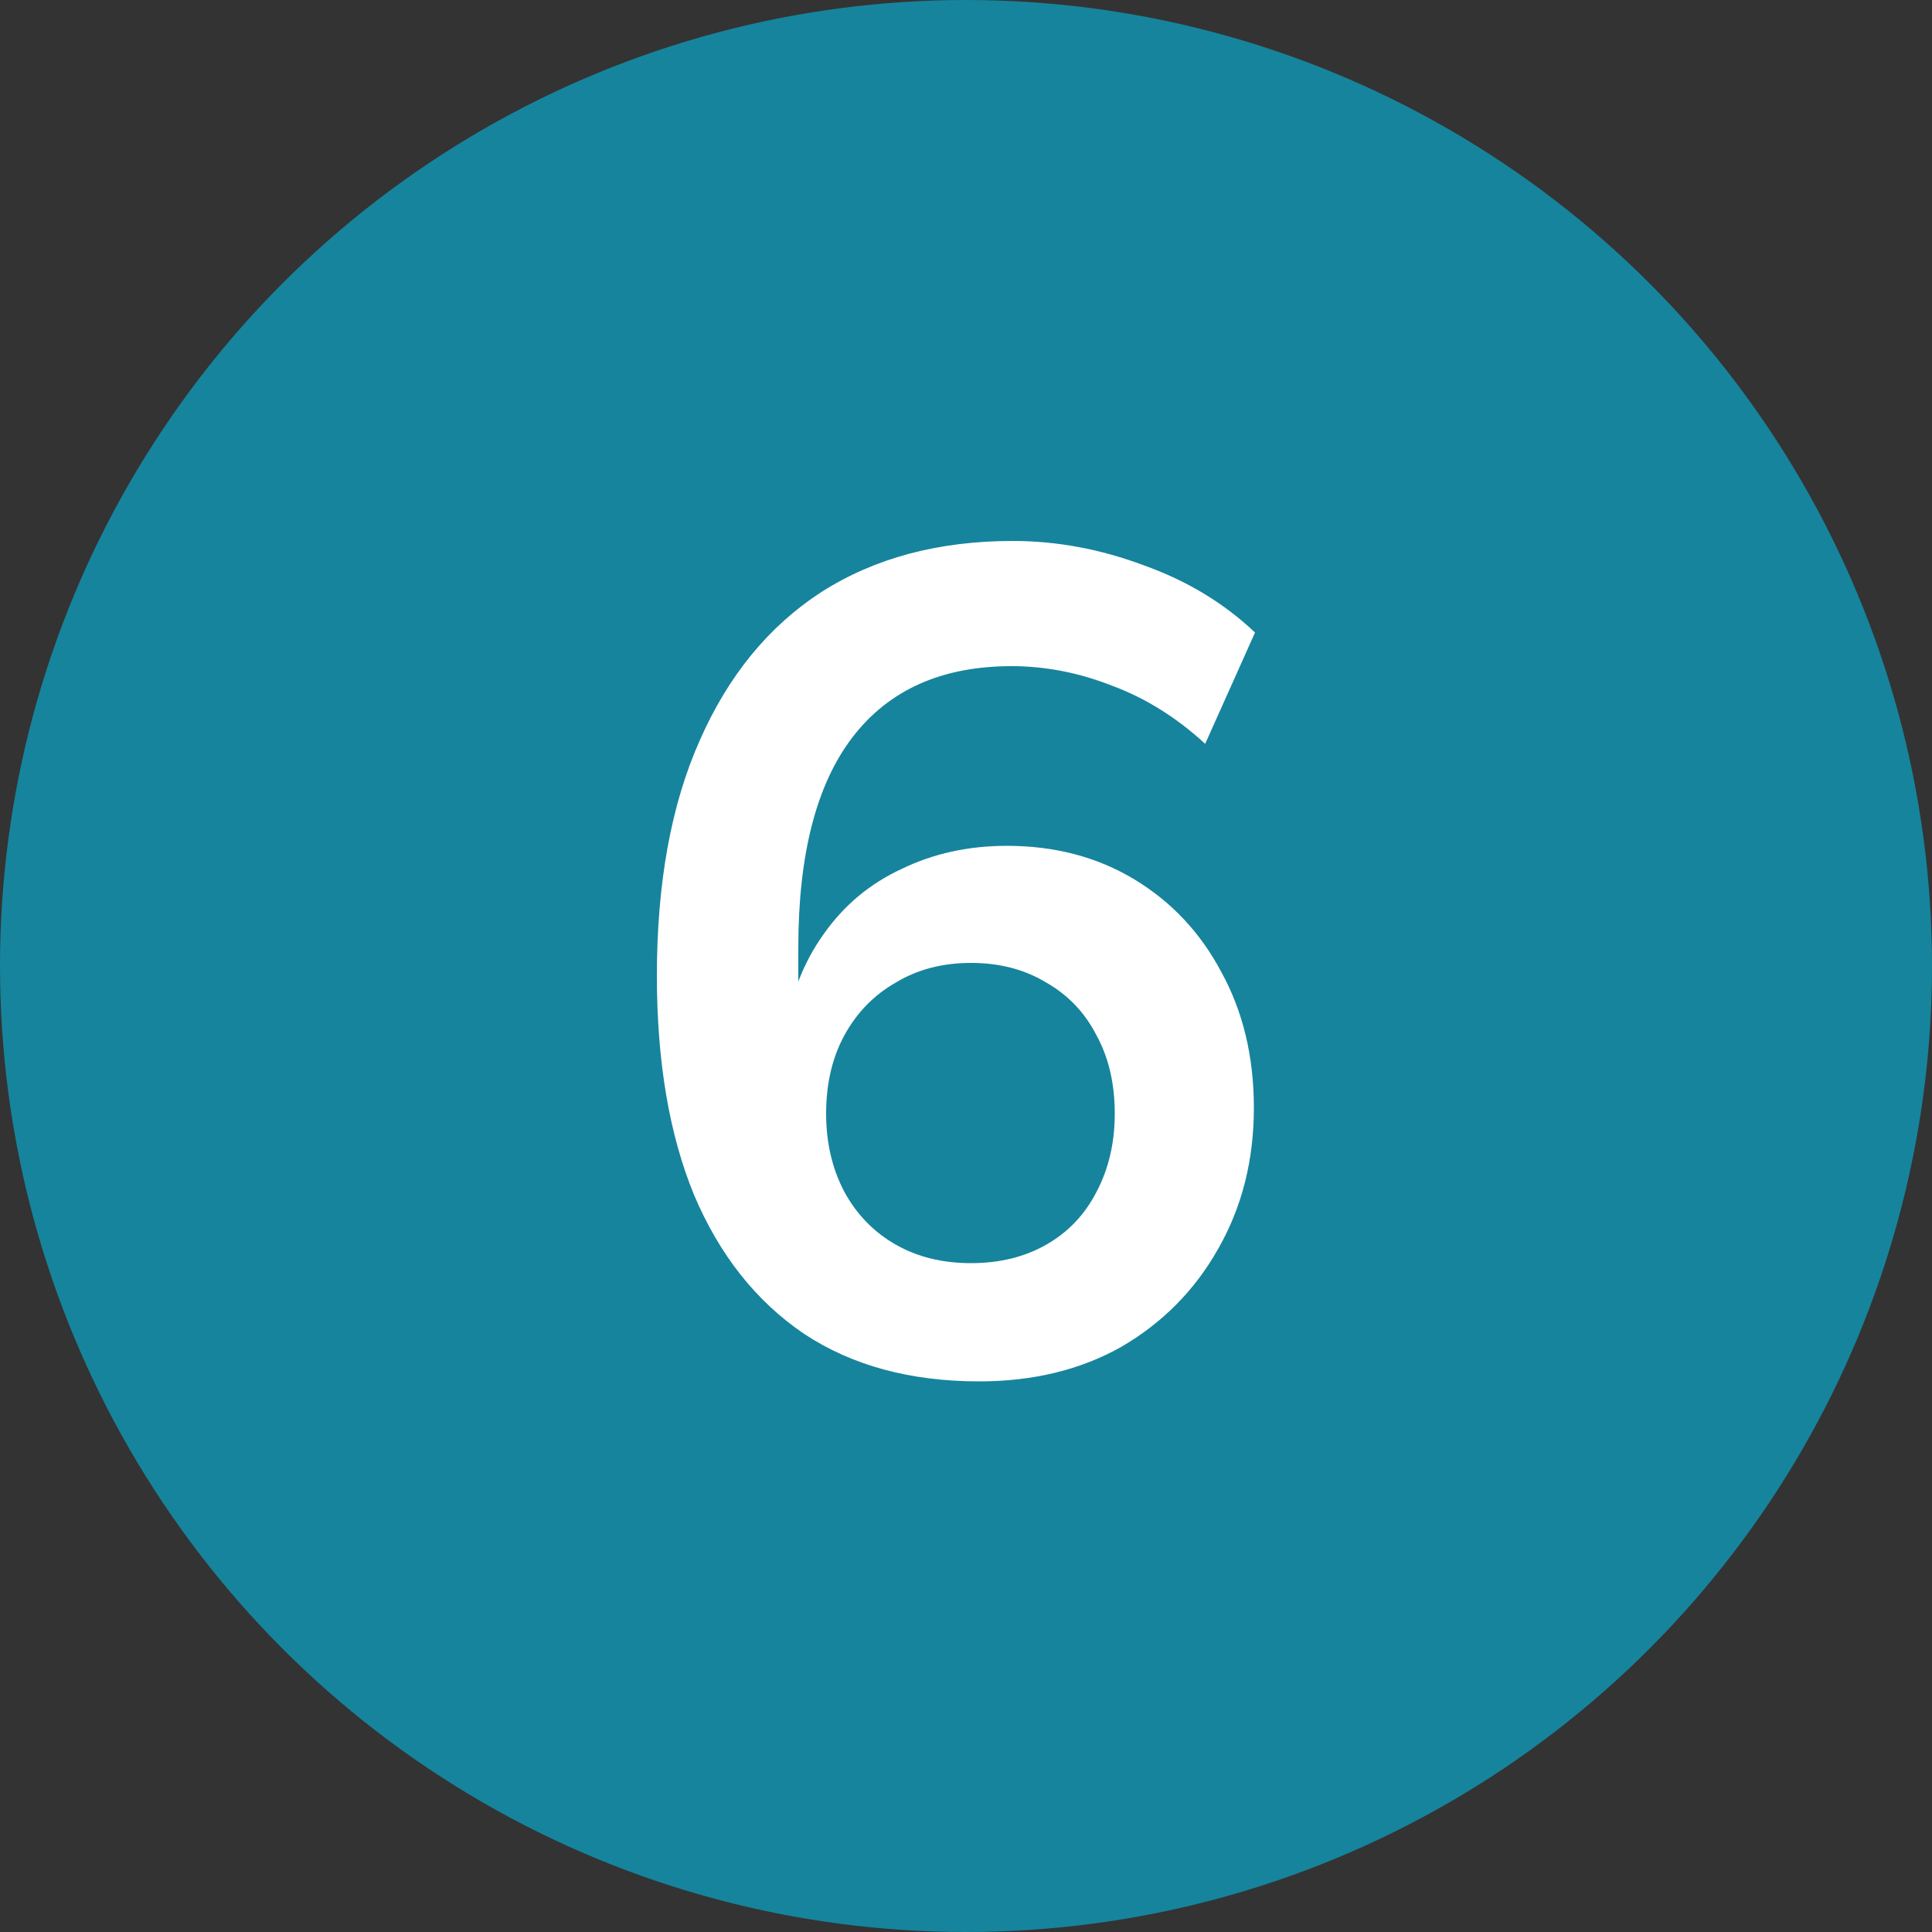
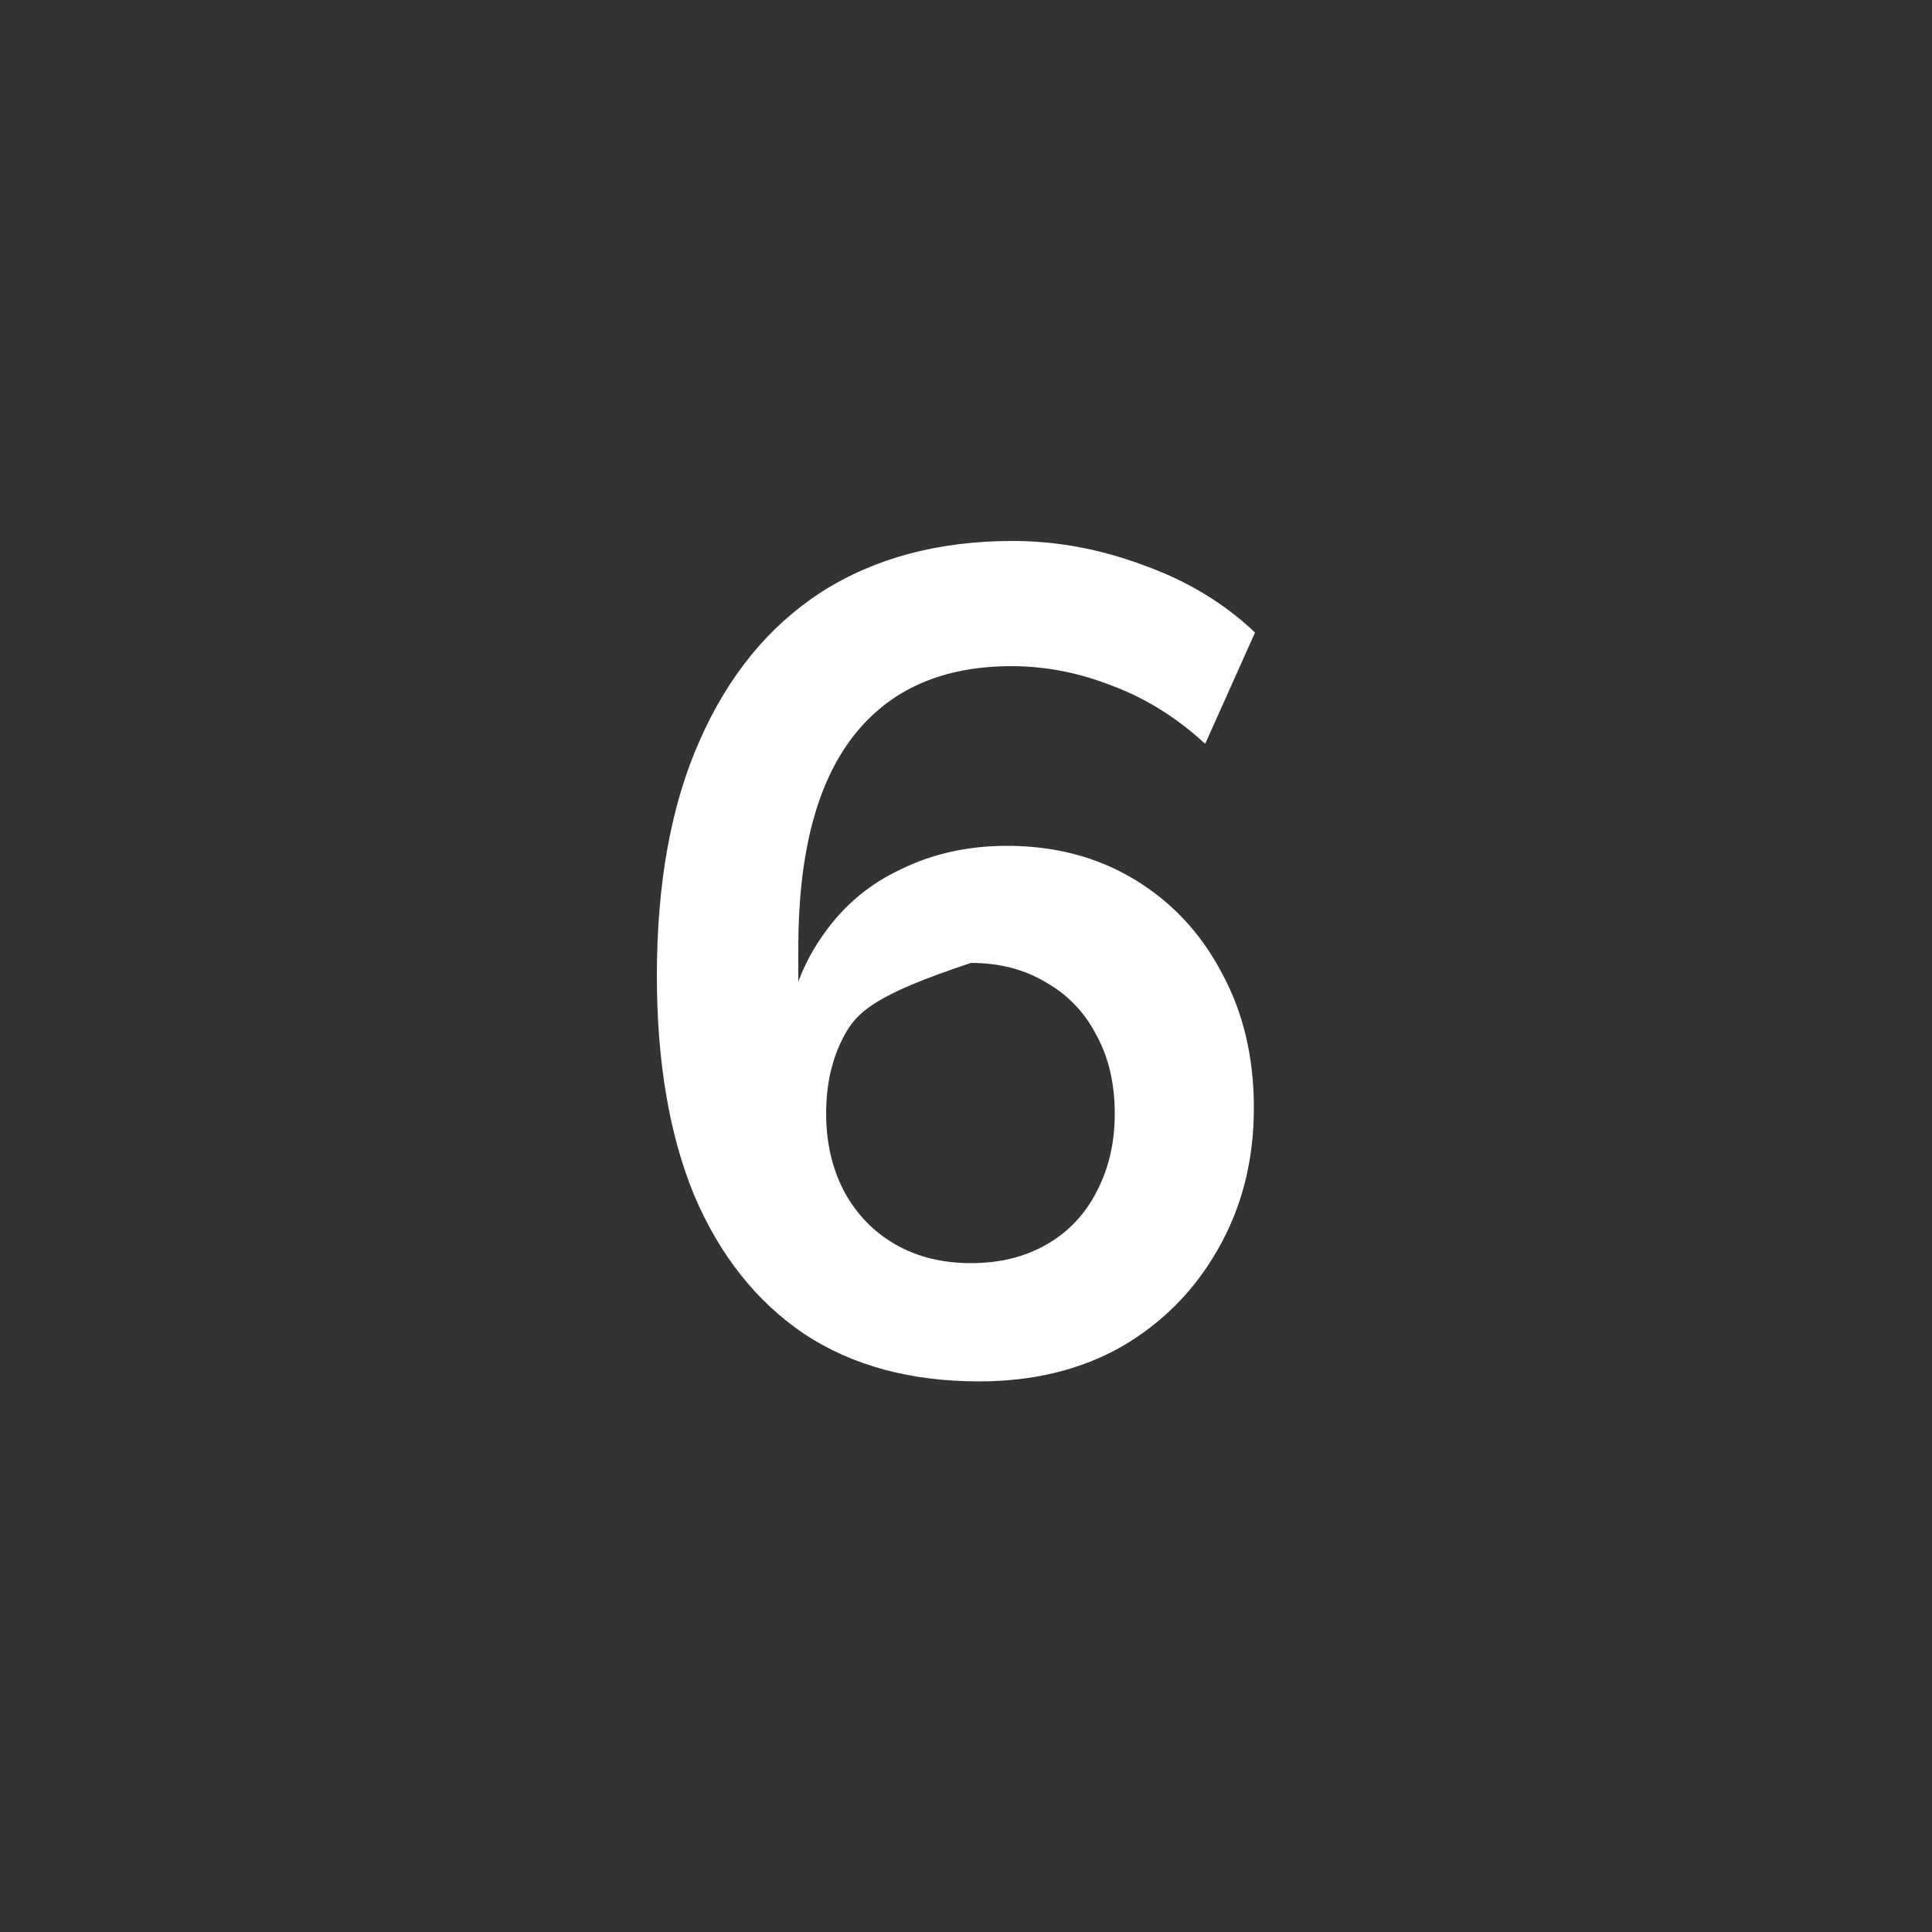
<svg xmlns="http://www.w3.org/2000/svg" width="50" height="50" viewBox="0 0 50 50" fill="none">
  <rect x="0" y="0" width="50" height="50" fill="#333333" stroke="none" />
-   <circle cx="25" cy="25" r="25" fill="#16849D" />
-   <path d="M25.34 35.75C23.56 35.75 22.05 35.34 20.81 34.52C19.57 33.68 18.62 32.48 17.96 30.92C17.32 29.36 17 27.47 17 25.25C17 22.85 17.37 20.82 18.11 19.16C18.85 17.48 19.9 16.2 21.26 15.32C22.64 14.44 24.29 14 26.21 14C27.35 14 28.48 14.21 29.6 14.63C30.72 15.03 31.68 15.61 32.48 16.37L31.19 19.25C30.45 18.57 29.65 18.07 28.79 17.75C27.93 17.41 27.06 17.24 26.18 17.24C24.38 17.24 23.01 17.85 22.07 19.07C21.13 20.29 20.66 22.11 20.66 24.53V26.78H20.3C20.46 25.76 20.8 24.89 21.32 24.17C21.84 23.43 22.51 22.87 23.33 22.49C24.15 22.09 25.06 21.89 26.06 21.89C27.3 21.89 28.4 22.18 29.36 22.76C30.32 23.34 31.07 24.14 31.61 25.16C32.17 26.18 32.45 27.35 32.45 28.67C32.45 30.03 32.14 31.25 31.52 32.33C30.92 33.39 30.09 34.23 29.03 34.85C27.97 35.45 26.74 35.75 25.34 35.75ZM25.13 32.69C25.87 32.69 26.52 32.53 27.08 32.21C27.64 31.89 28.07 31.44 28.37 30.86C28.69 30.26 28.85 29.58 28.85 28.82C28.85 28.04 28.69 27.36 28.37 26.78C28.07 26.2 27.64 25.75 27.08 25.43C26.52 25.09 25.87 24.92 25.13 24.92C24.39 24.92 23.74 25.09 23.18 25.43C22.62 25.75 22.18 26.2 21.86 26.78C21.54 27.36 21.38 28.04 21.38 28.82C21.38 29.58 21.54 30.26 21.86 30.86C22.18 31.44 22.62 31.89 23.18 32.21C23.74 32.53 24.39 32.69 25.13 32.69Z" fill="white" />
+   <path d="M25.34 35.75C23.56 35.75 22.05 35.34 20.81 34.52C19.57 33.68 18.62 32.48 17.96 30.92C17.32 29.36 17 27.47 17 25.25C17 22.85 17.37 20.82 18.11 19.16C18.85 17.48 19.9 16.2 21.26 15.32C22.64 14.44 24.29 14 26.21 14C27.35 14 28.48 14.21 29.6 14.63C30.72 15.03 31.68 15.61 32.48 16.37L31.19 19.25C30.45 18.57 29.65 18.07 28.79 17.75C27.93 17.41 27.06 17.24 26.18 17.24C24.38 17.24 23.01 17.85 22.07 19.07C21.13 20.29 20.66 22.11 20.66 24.53V26.78H20.3C20.46 25.76 20.8 24.89 21.32 24.17C21.84 23.43 22.51 22.87 23.33 22.49C24.15 22.09 25.06 21.89 26.06 21.89C27.3 21.89 28.4 22.18 29.36 22.76C30.32 23.34 31.07 24.14 31.61 25.16C32.17 26.18 32.45 27.35 32.45 28.67C32.45 30.03 32.14 31.25 31.52 32.33C30.92 33.39 30.09 34.23 29.03 34.85C27.97 35.45 26.74 35.75 25.34 35.75ZM25.13 32.69C25.87 32.69 26.52 32.53 27.08 32.21C27.64 31.89 28.07 31.44 28.37 30.86C28.69 30.26 28.85 29.58 28.85 28.82C28.85 28.04 28.69 27.36 28.37 26.78C28.07 26.2 27.64 25.75 27.08 25.43C26.52 25.09 25.87 24.92 25.13 24.92C22.62 25.75 22.18 26.2 21.86 26.78C21.54 27.36 21.38 28.04 21.38 28.82C21.38 29.58 21.54 30.26 21.86 30.86C22.18 31.44 22.62 31.89 23.18 32.21C23.74 32.53 24.39 32.69 25.13 32.69Z" fill="white" />
</svg>